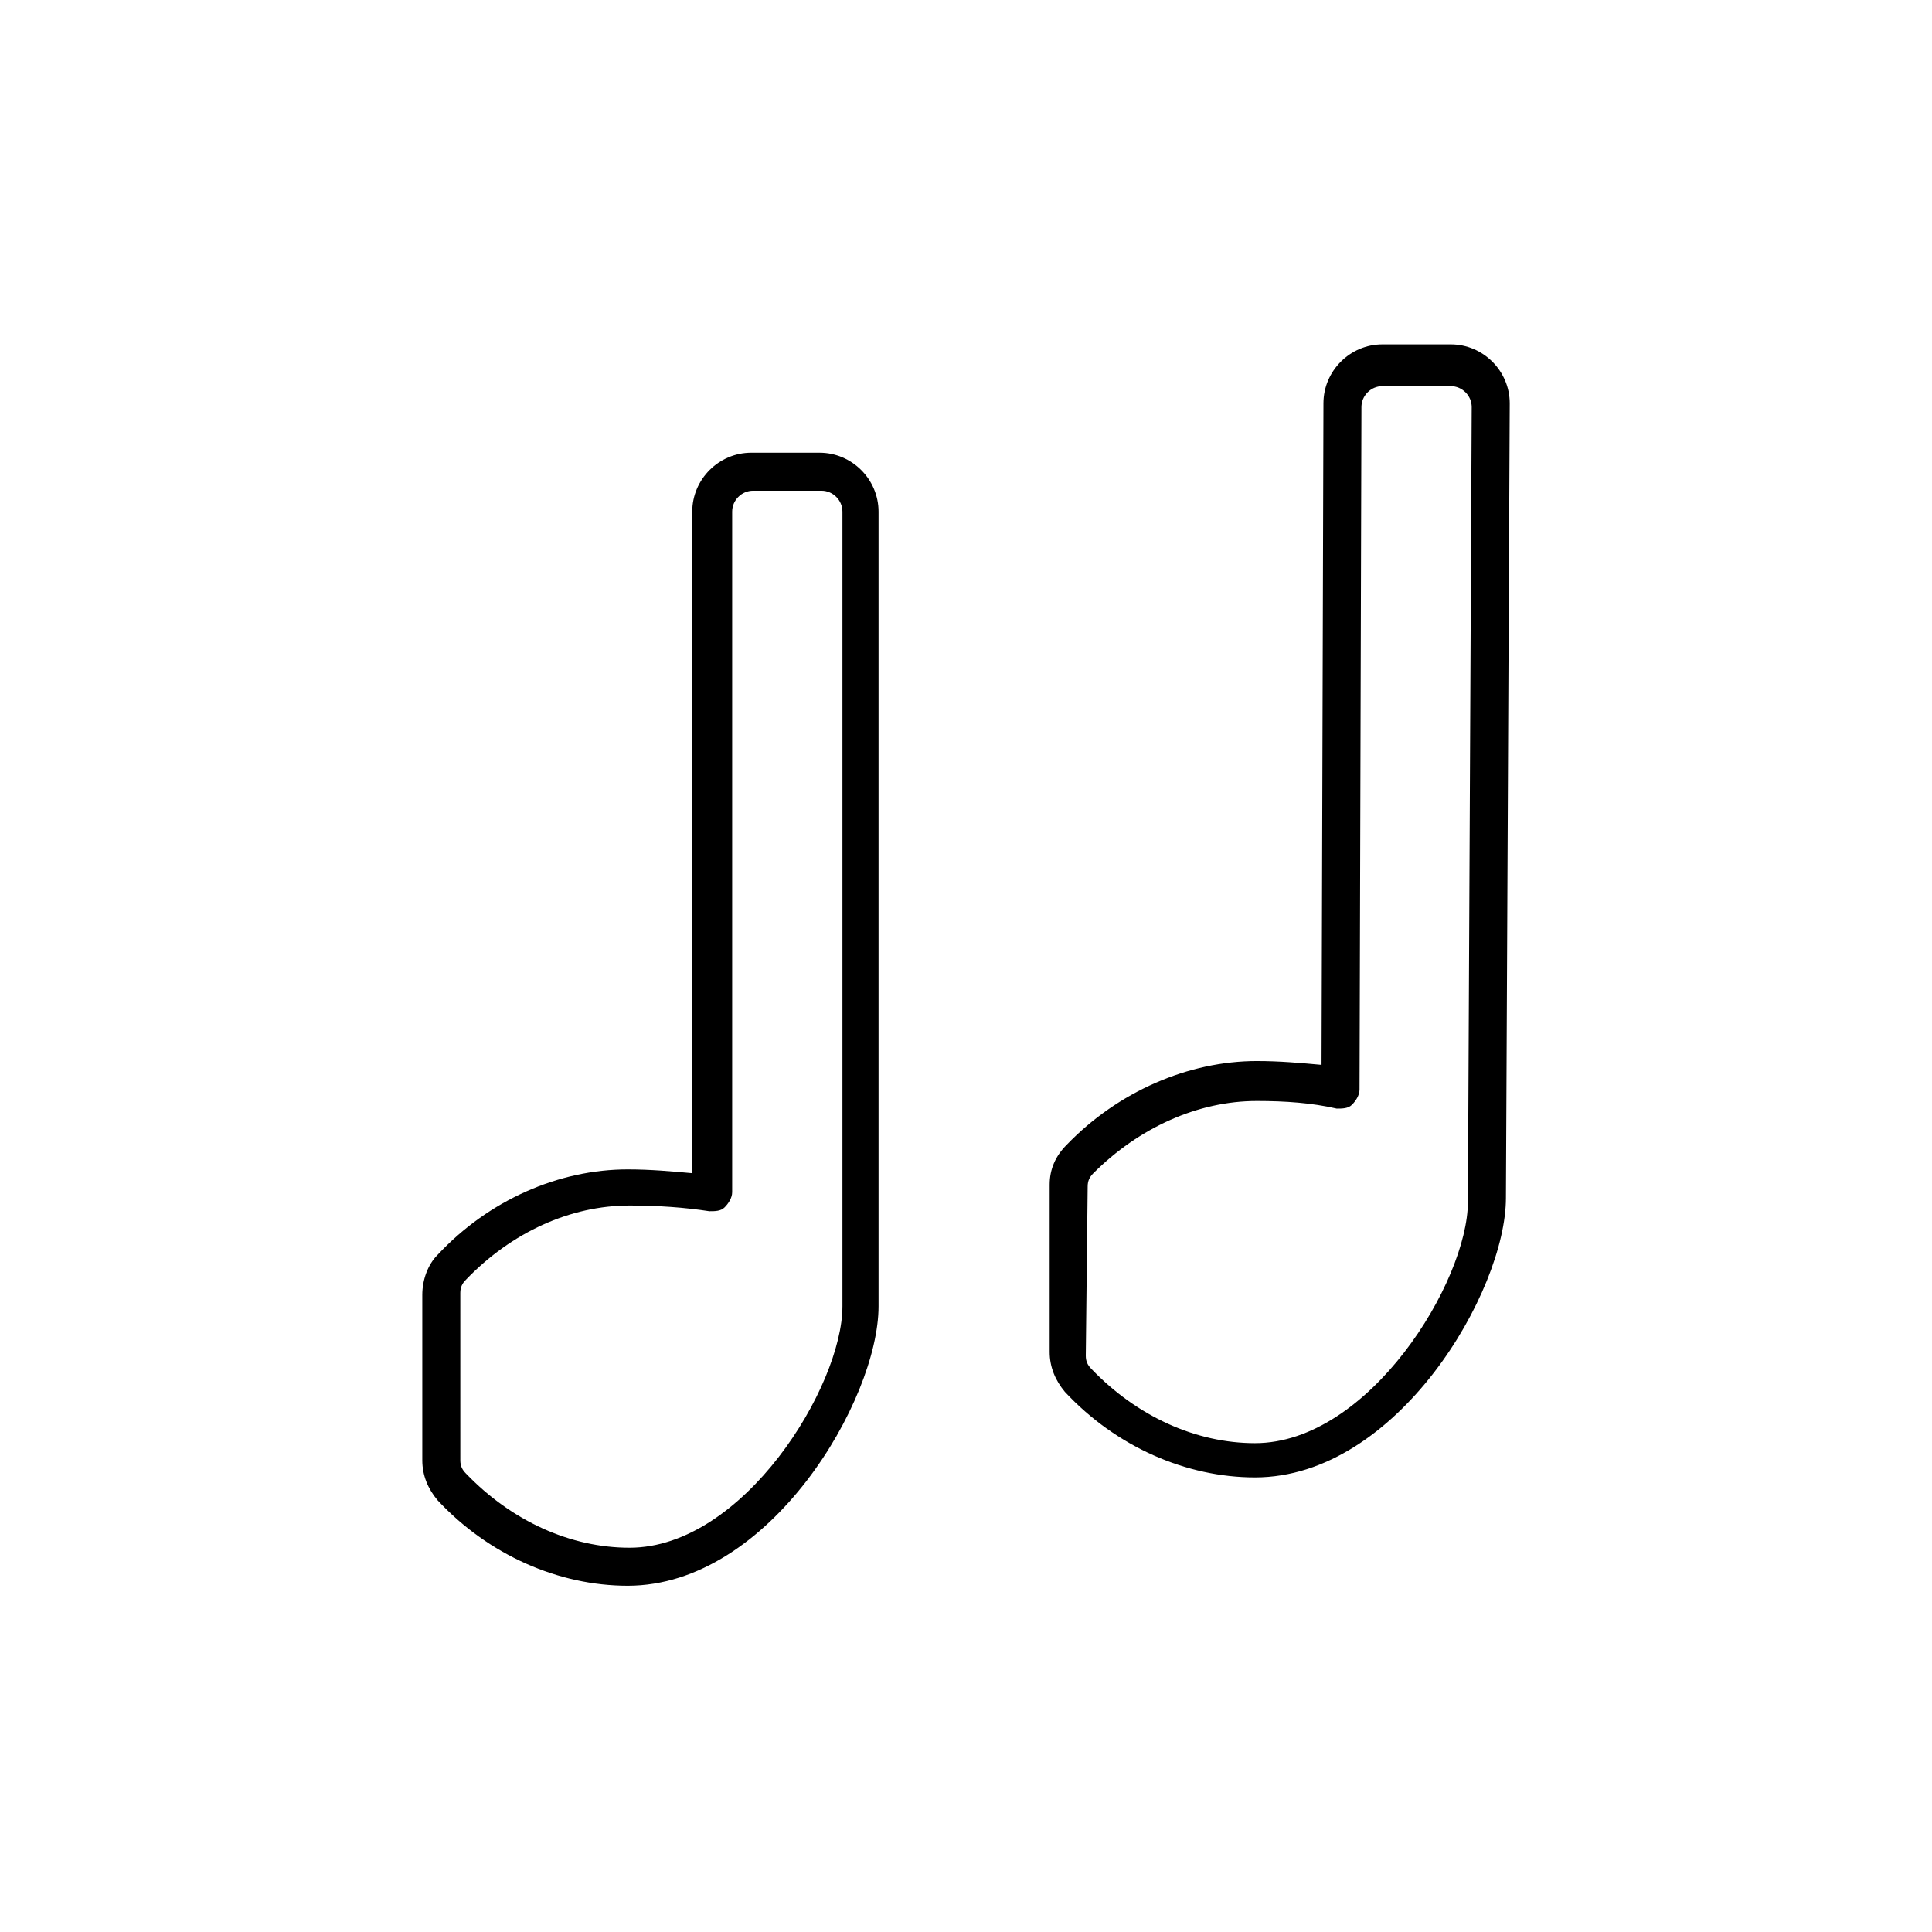
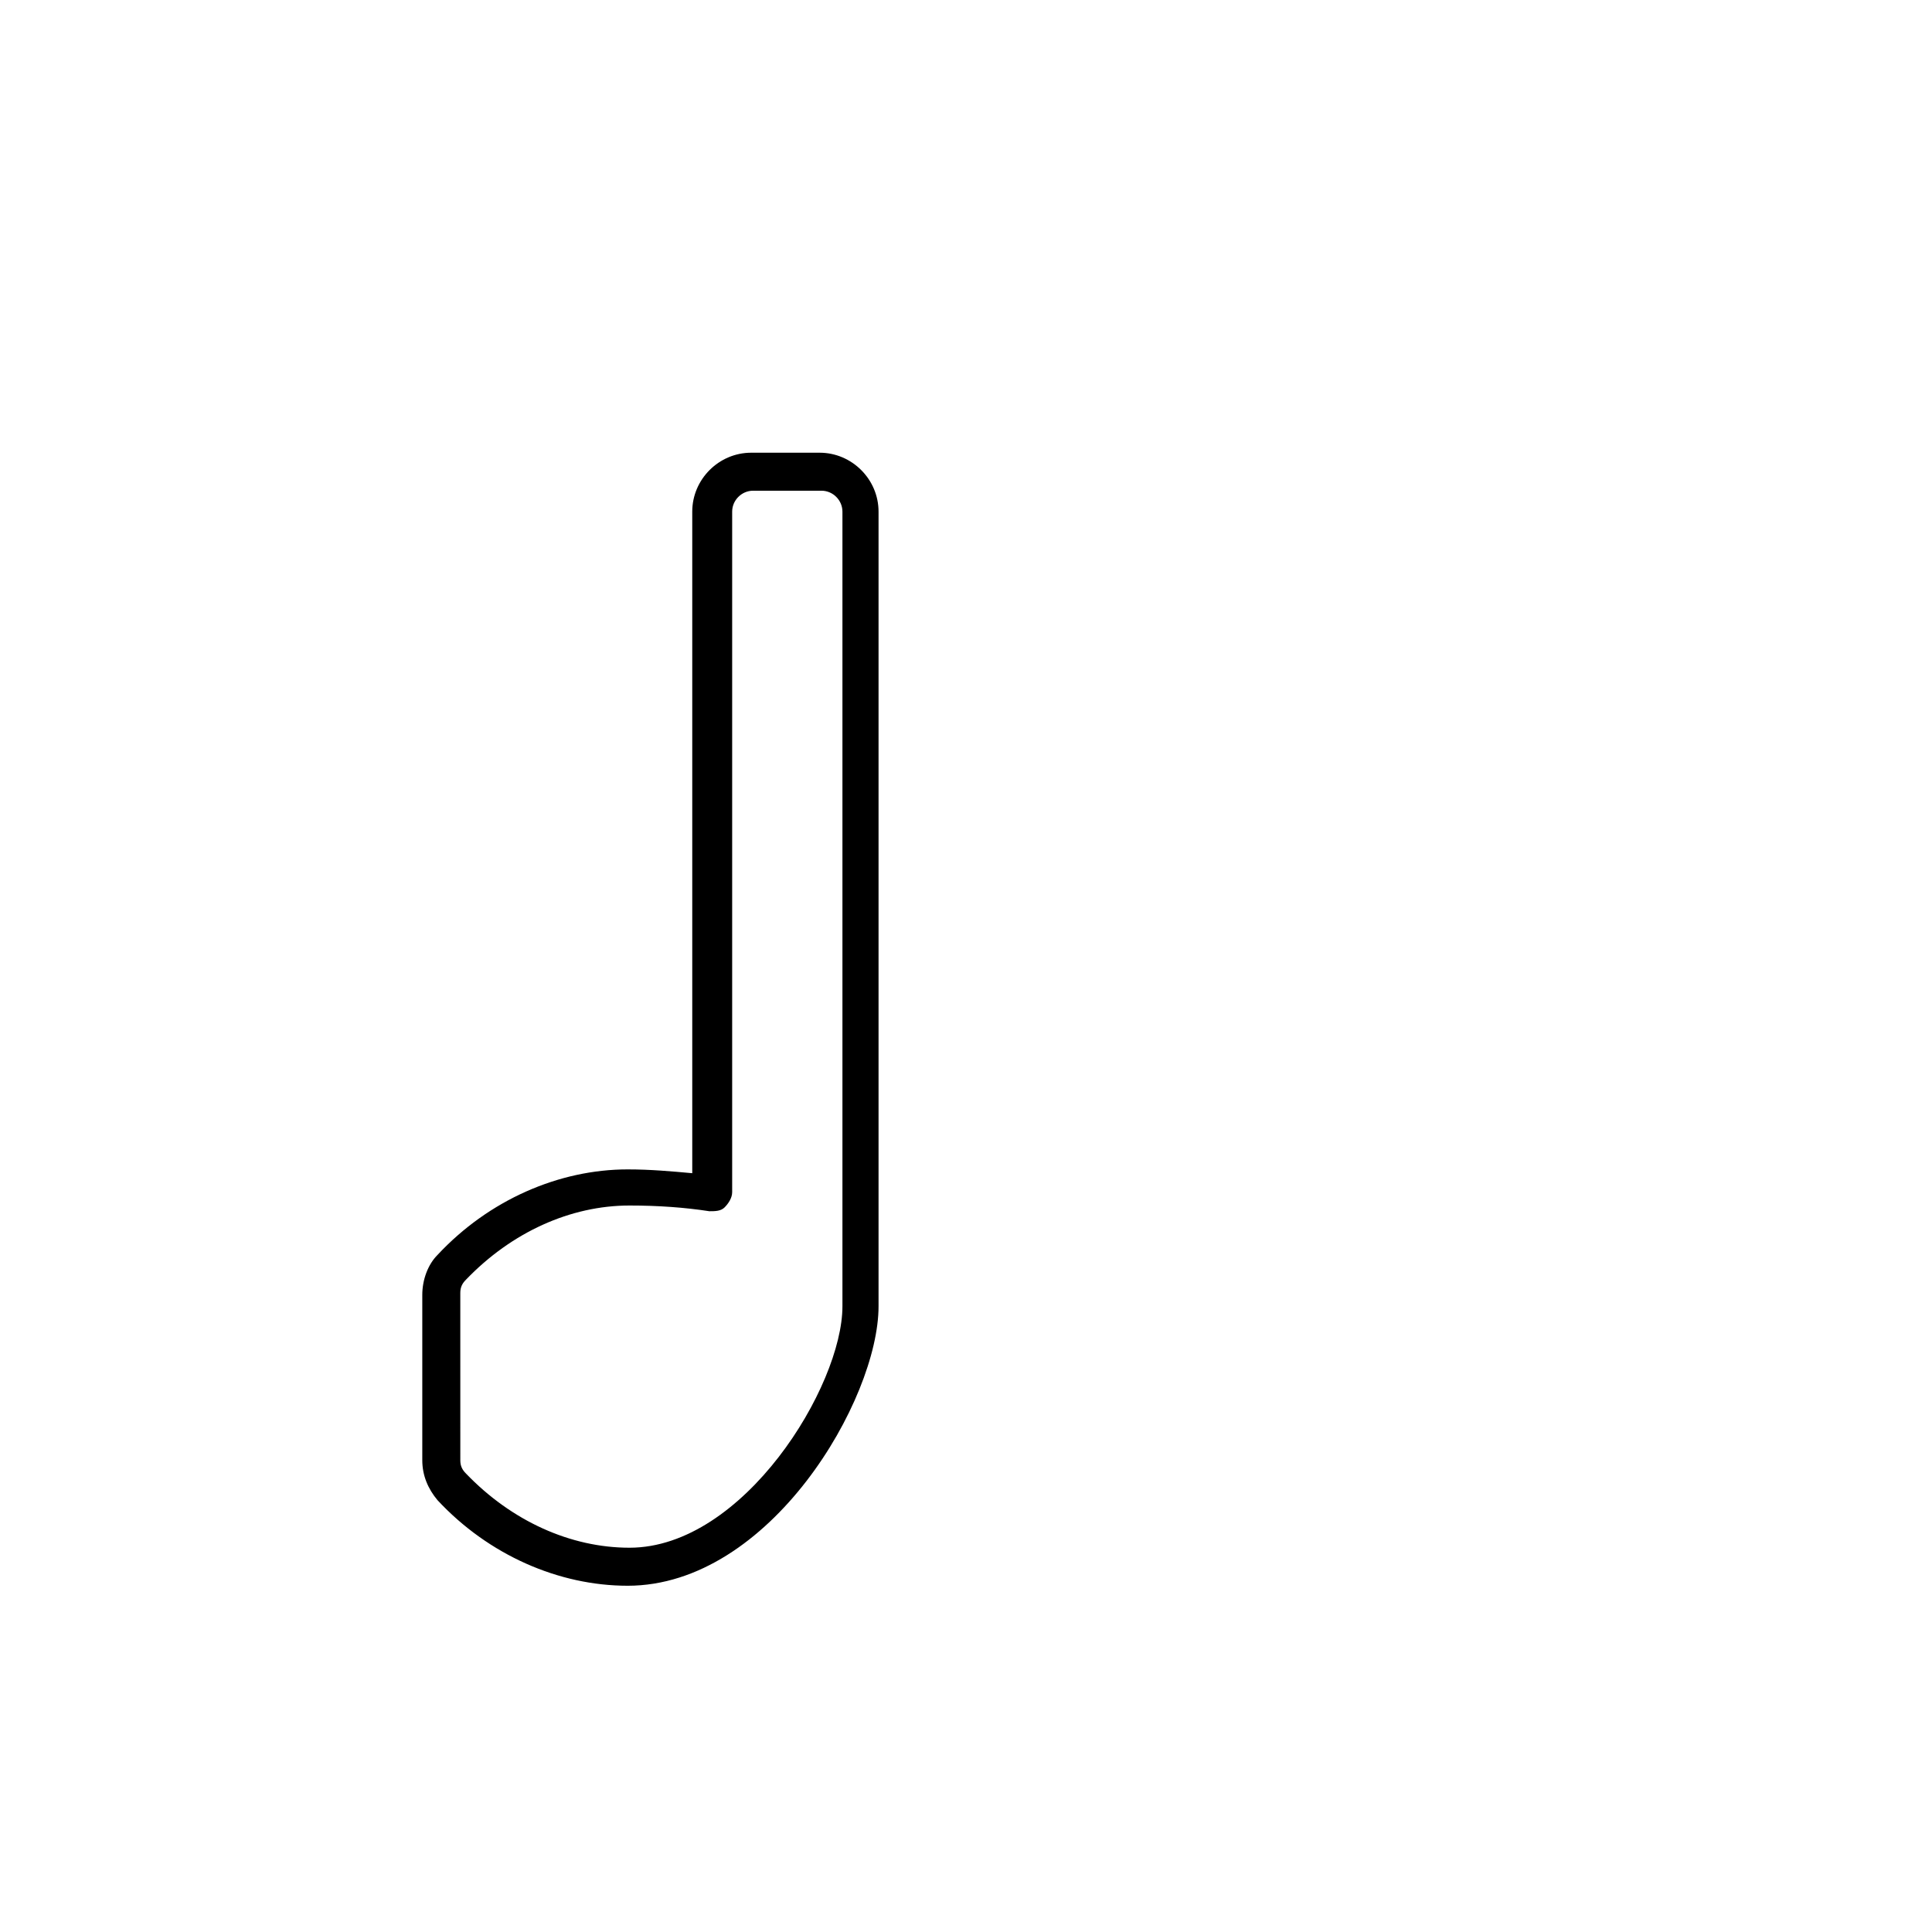
<svg xmlns="http://www.w3.org/2000/svg" fill="#000000" width="800px" height="800px" version="1.1" viewBox="144 144 512 512">
  <g>
    <path d="m310.32 564.24c37.785 0 66.504-49.375 66.504-74.059v-210.59c0-8.566-7.055-15.617-15.617-15.617h-18.137c-8.566 0-15.617 7.055-15.617 15.617v175.32c-5.543-0.504-11.082-1.008-17.129-1.008-18.137 0-36.777 8.062-50.383 22.672-2.519 2.519-4.031 6.551-4.031 10.578v43.832c0 4.031 1.512 7.559 4.031 10.578 13.602 14.613 32.242 22.676 50.379 22.676zm-44.336-77.59c0-1.512 0.504-2.519 1.512-3.527 12.09-12.594 27.711-19.648 43.328-19.648 7.559 0 14.609 0.504 21.16 1.512 1.512 0 3.023 0 4.031-1.008 1.008-1.008 2.016-2.519 2.016-4.031v-180.36c0-3.023 2.519-5.543 5.543-5.543h18.137c3.023 0 5.543 2.519 5.543 5.543v210.59c0 21.16-26.199 63.984-56.426 63.984-15.617 0-31.234-7.055-43.328-19.648-1.008-1.008-1.512-2.016-1.512-3.527z" />
-     <path d="m422.17 457.94v44.336c0 4.031 1.512 7.559 4.031 10.578 13.602 14.609 32.242 22.672 50.383 22.672 37.785 0 66.504-49.375 66.504-74.059l1.008-210.59c0-8.566-7.055-15.617-15.617-15.617h-18.137c-8.566 0-15.617 7.055-15.617 15.617l-0.504 175.32c-5.543-0.504-11.082-1.008-17.129-1.008-18.137 0-36.777 8.062-50.383 22.168-3.031 3.023-4.539 6.551-4.539 10.582zm10.074 0.504c0-1.512 0.504-2.519 1.512-3.527 12.09-12.09 27.711-19.145 43.328-19.145 7.559 0 14.609 0.504 21.16 2.016 1.512 0 3.023 0 4.031-1.008 1.008-1.008 2.016-2.519 2.016-4.031l0.504-180.87c0-3.023 2.519-5.543 5.543-5.543h18.137c3.023 0 5.543 2.519 5.543 5.543l-1.008 210.59c0 21.16-26.199 63.984-56.426 63.984-15.617 0-31.234-7.055-43.328-19.648-1.008-1.008-1.512-2.016-1.512-3.527z" />
  </g>
</svg>